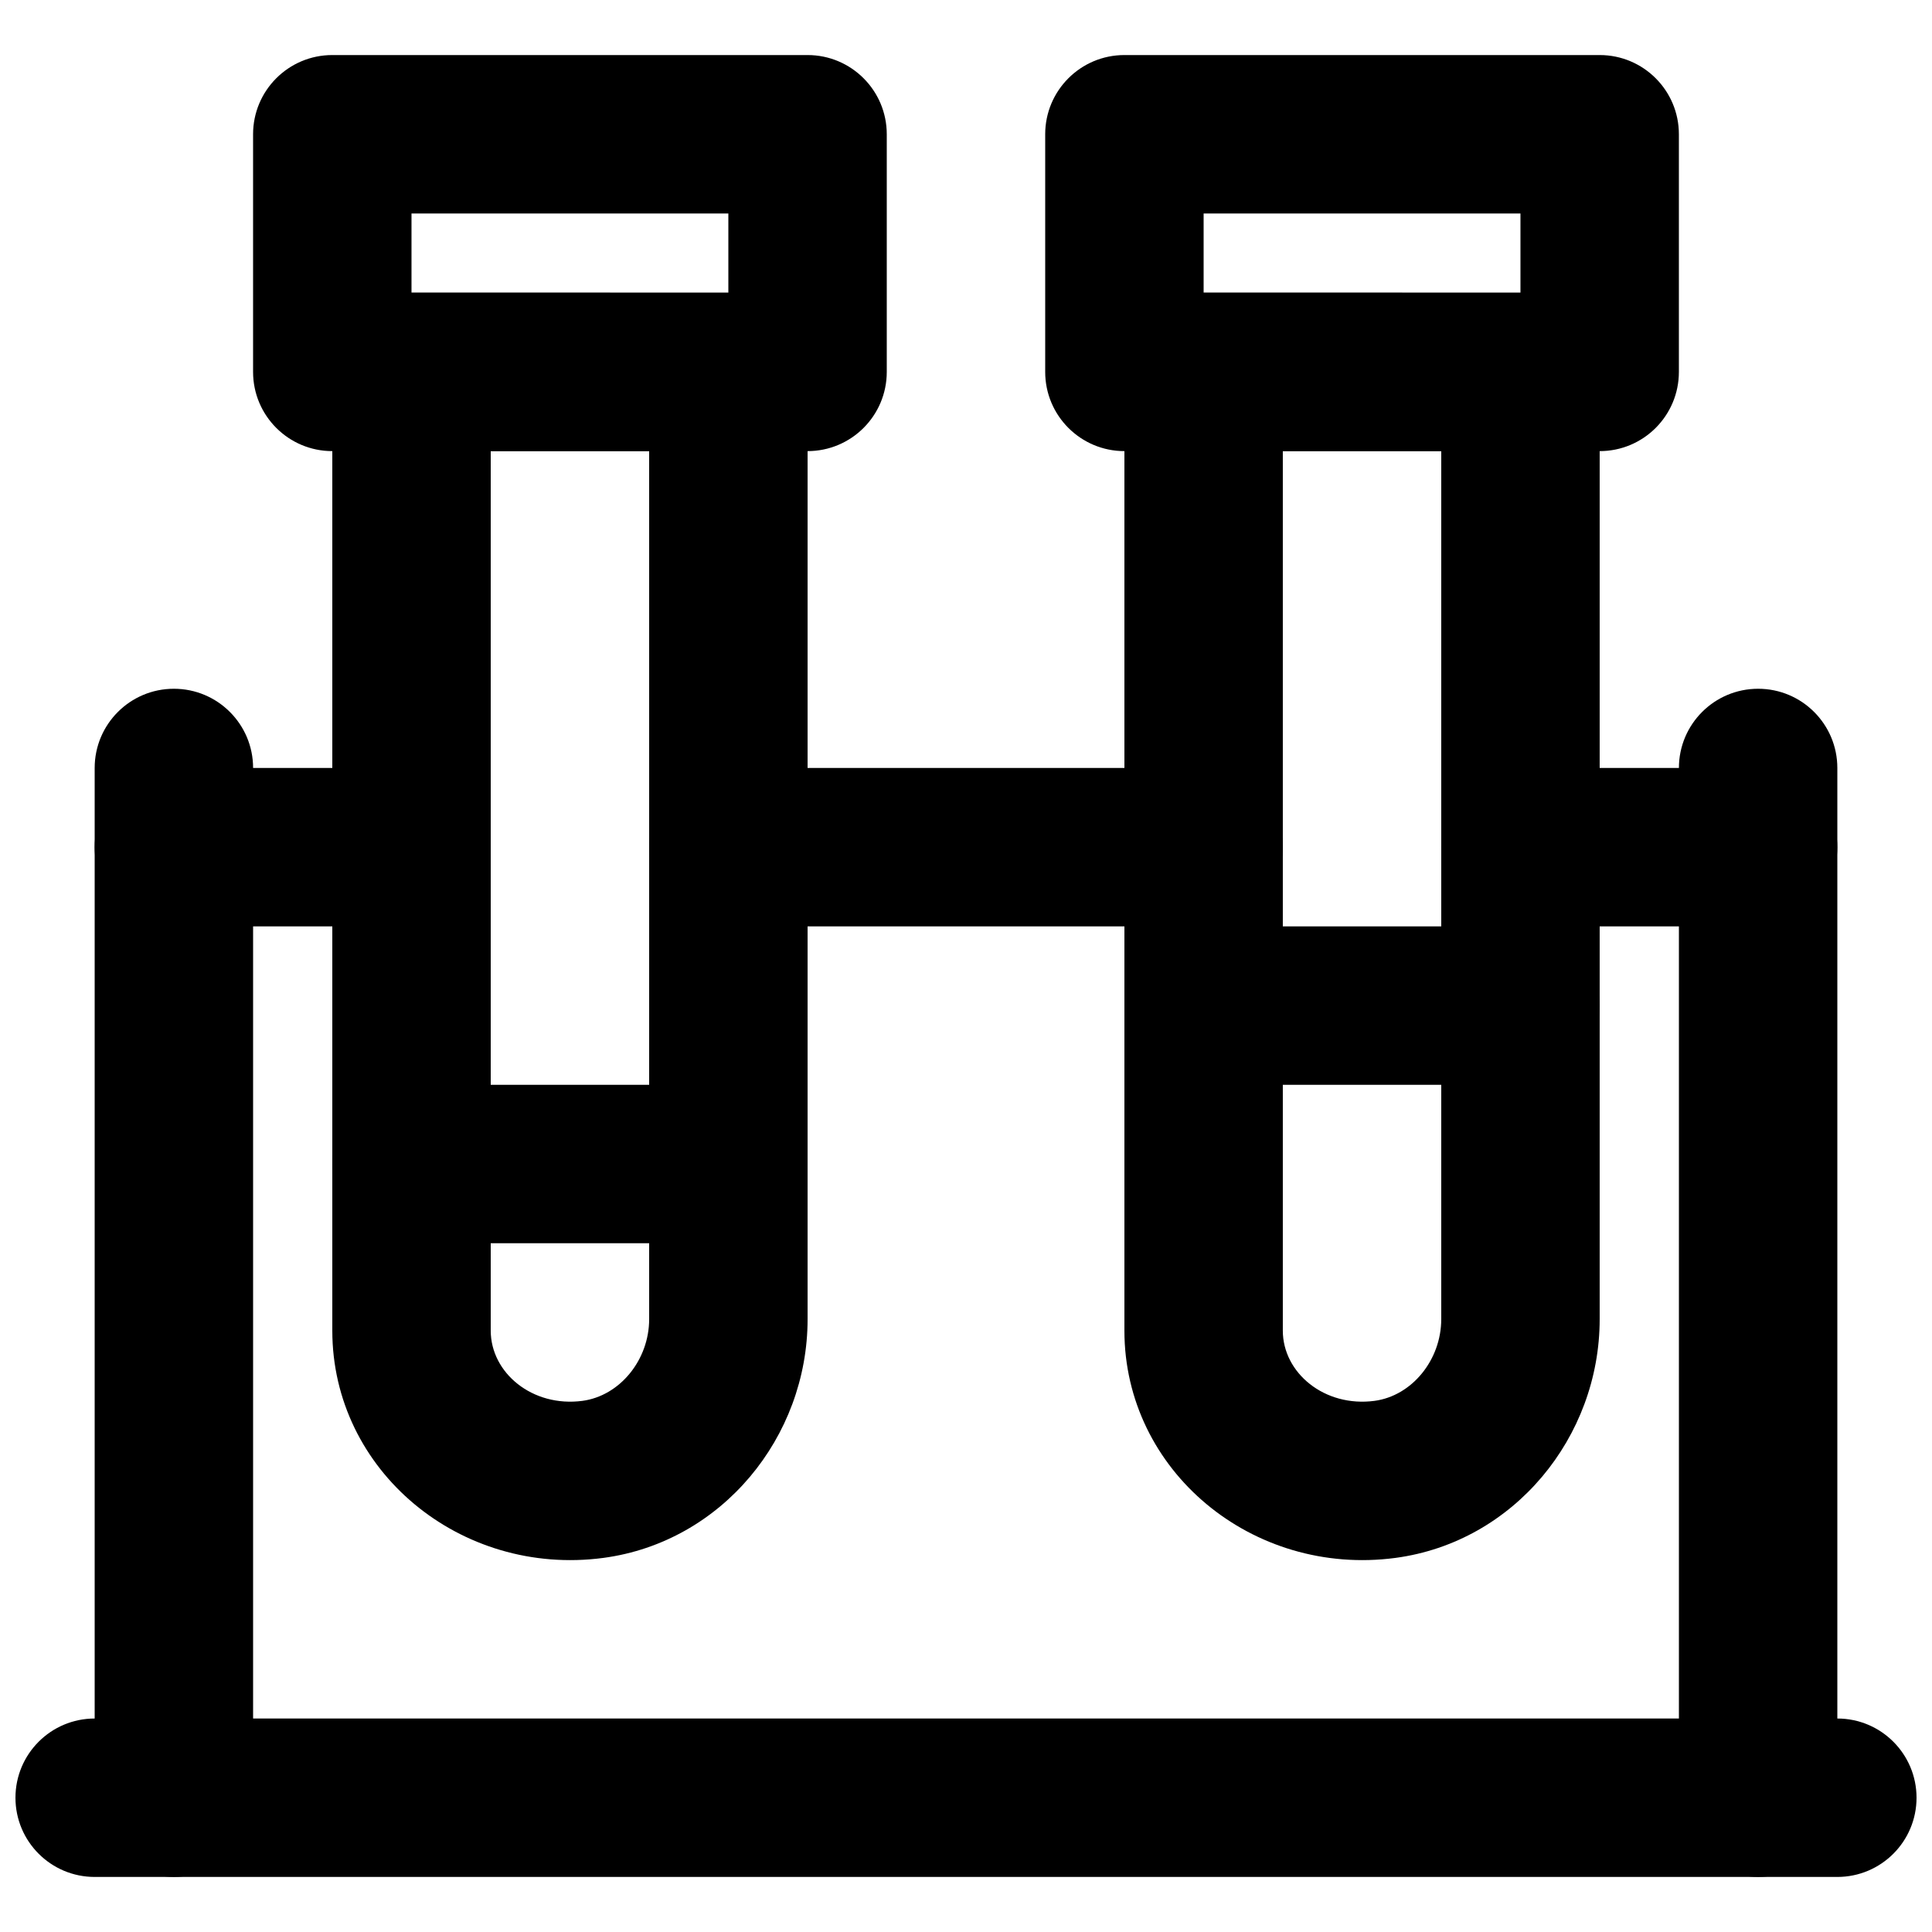
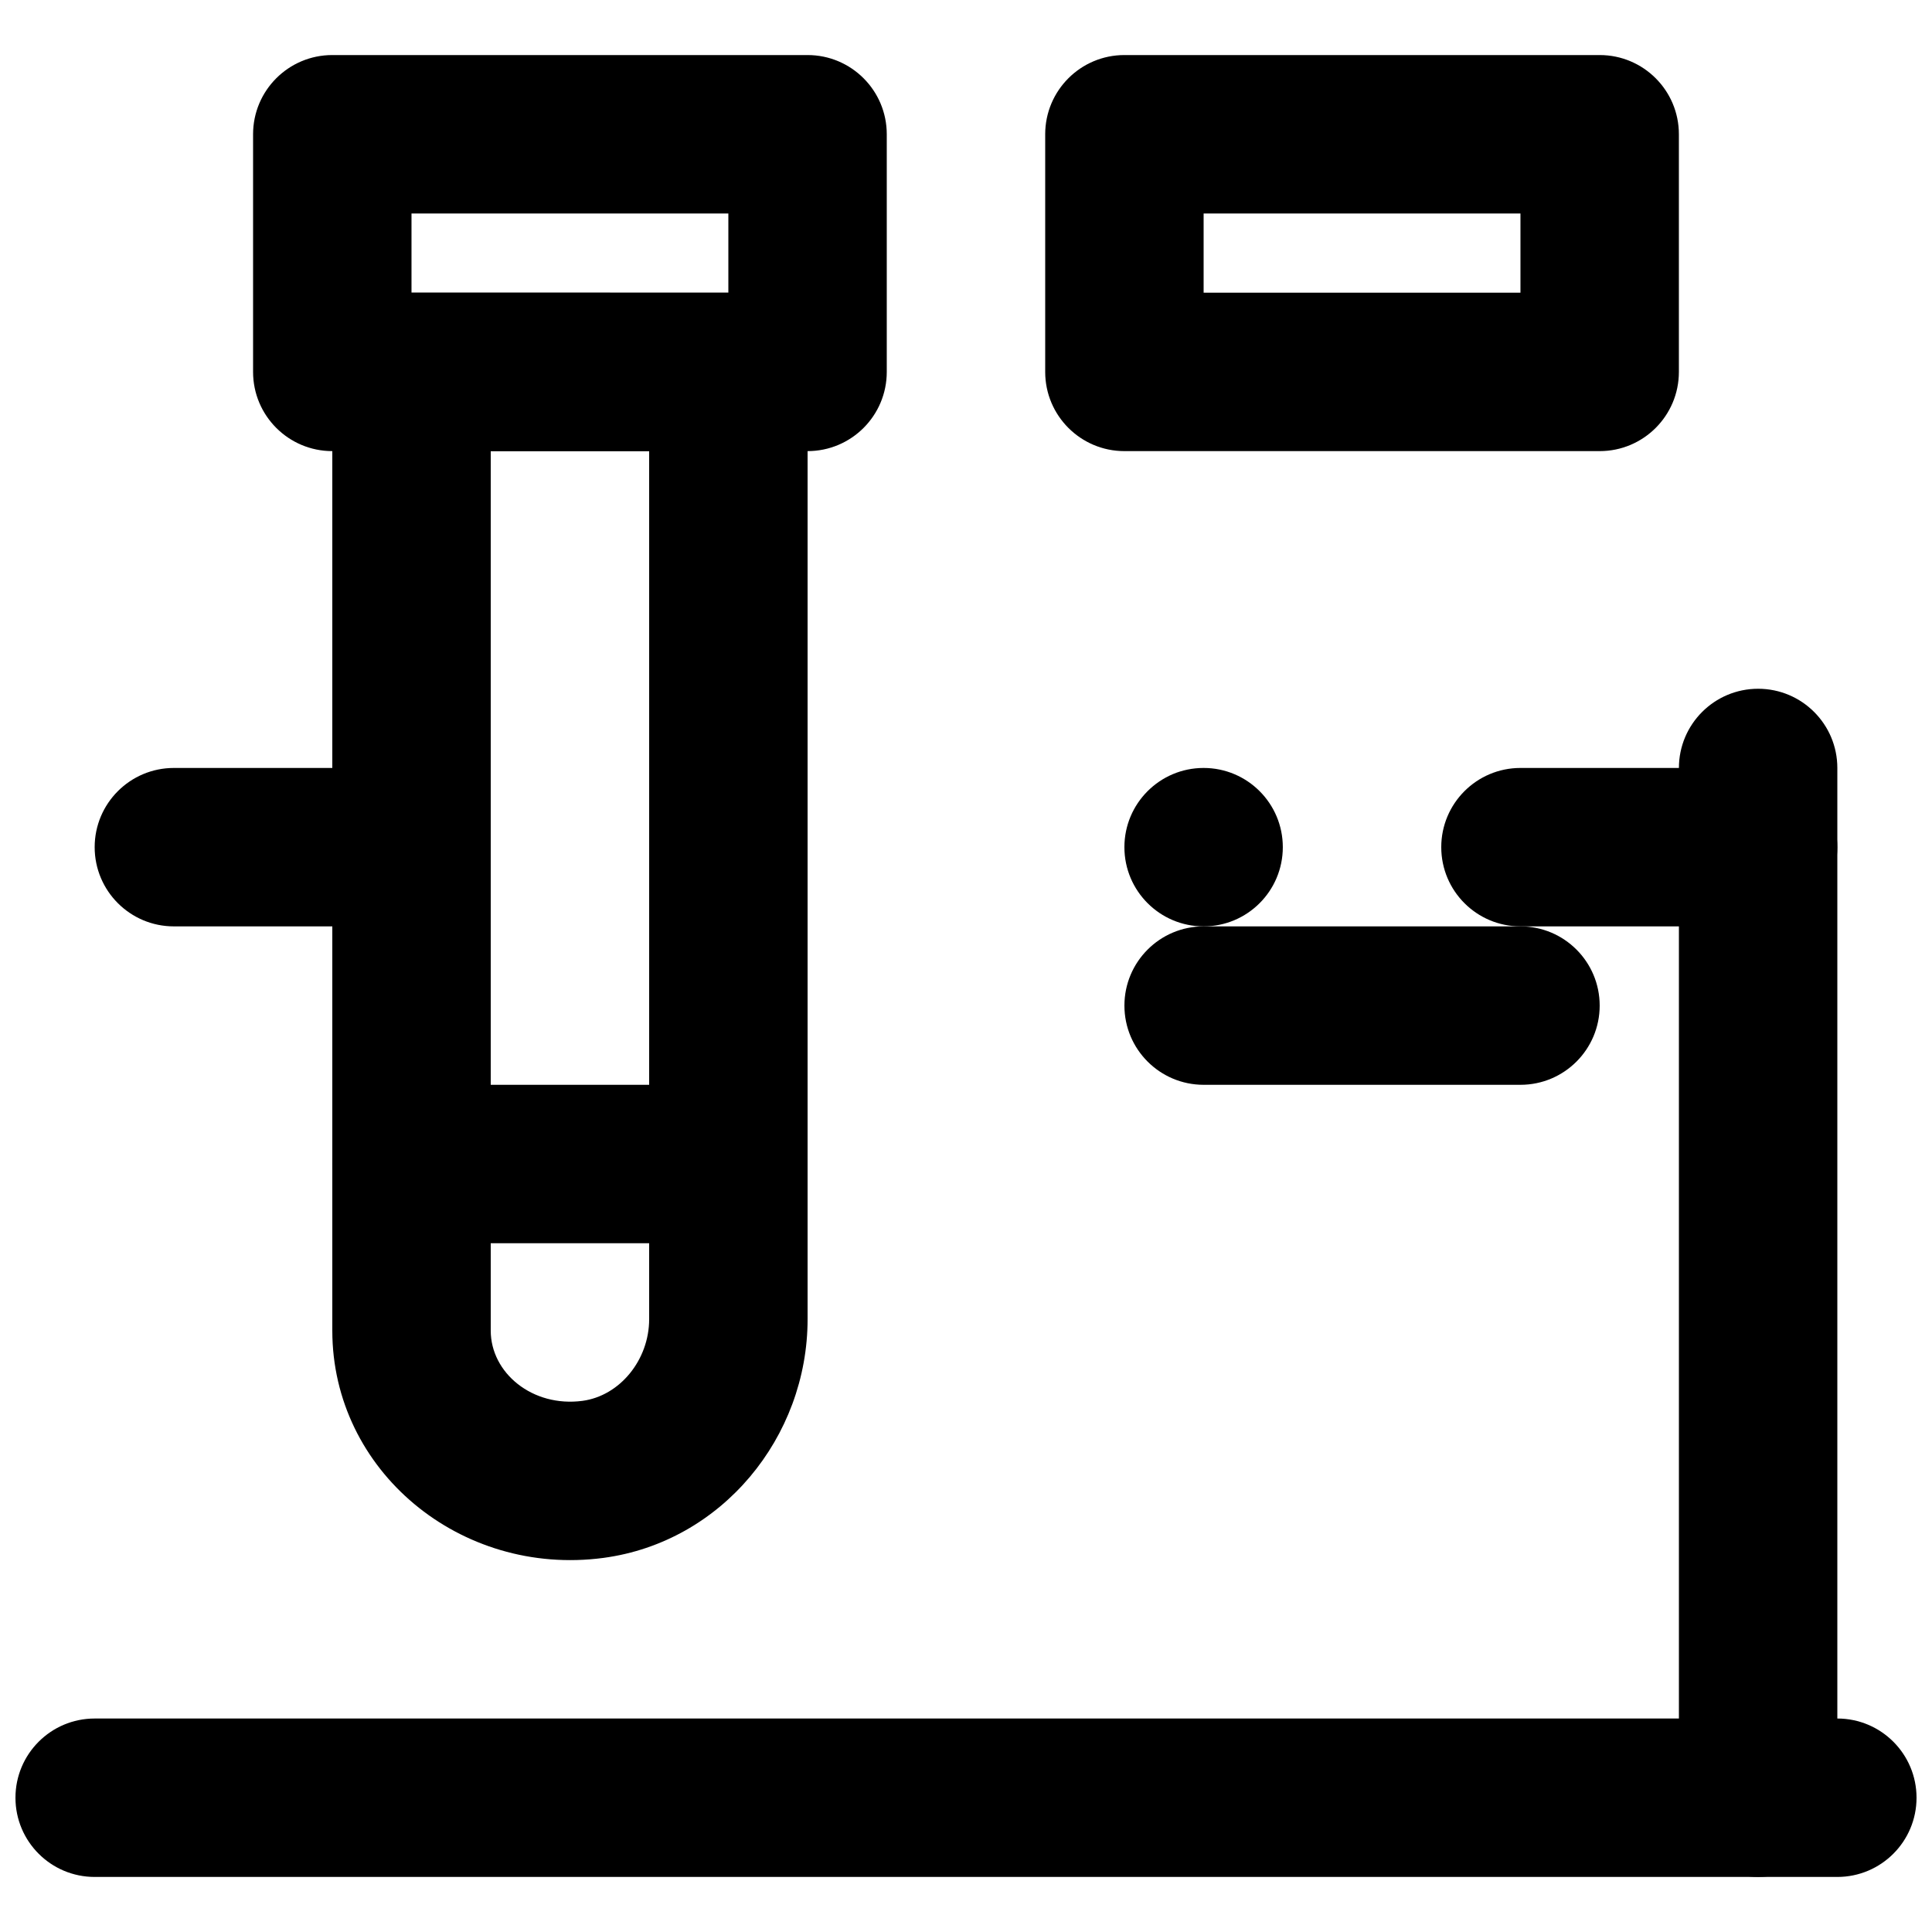
<svg xmlns="http://www.w3.org/2000/svg" width="800px" height="800px" version="1.1" viewBox="144 144 512 512">
  <defs>
    <clipPath id="a">
      <path d="m148.09 599h503.81v43h-503.81z" />
    </clipPath>
  </defs>
  <g clip-path="url(#a)">
    <path d="m169.09 641.41h461.82c11.594 0 20.992-9.398 20.992-20.992s-9.398-20.992-20.992-20.992h-461.82c-11.594 0-20.992 9.398-20.992 20.992s9.398 20.992 20.992 20.992z" fill-rule="evenodd" />
  </g>
-   <path d="m169.09 347.52v272.89c0 11.594 9.398 20.992 20.992 20.992s20.992-9.398 20.992-20.992v-272.89c0-11.594-9.398-20.992-20.992-20.992s-20.992 9.398-20.992 20.992z" fill-rule="evenodd" />
  <path d="m588.93 347.52v272.89c0 11.594 9.398 20.992 20.992 20.992s20.992-9.398 20.992-20.992v-272.89c0-11.594-9.398-20.992-20.992-20.992s-20.992 9.398-20.992 20.992z" fill-rule="evenodd" />
  <path d="m232.06 263.55h125.95c11.594 0 20.992-9.398 20.992-20.992v-62.977c0-11.594-9.398-20.992-20.992-20.992h-125.95c-11.594 0-20.992 9.398-20.992 20.992v62.977c0 11.594 9.398 20.992 20.992 20.992zm20.992-62.977h83.969v20.992h-83.969z" fill-rule="evenodd" />
  <path d="m337.02 431.49h-83.969c-11.594 0-20.992 9.398-20.992 20.992s9.398 20.992 20.992 20.992h83.969c11.594 0 20.992-9.398 20.992-20.992s-9.398-20.992-20.992-20.992z" fill-rule="evenodd" />
  <path d="m274.05 263.55h41.984v230.03c0 10.824-7.777 20.332-17.676 21.66-13.266 1.762-24.309-7.414-24.309-18.617zm-20.992-41.984c-11.594 0-20.992 9.398-20.992 20.992v254.07c0 37.113 33.891 65.277 71.852 60.23 31.379-4.211 54.102-31.988 54.102-63.273v-251.02c0-11.594-9.398-20.992-20.992-20.992z" fill-rule="evenodd" />
  <path d="m441.98 263.55h125.95c11.594 0 20.992-9.398 20.992-20.992v-62.977c0-11.594-9.398-20.992-20.992-20.992h-125.95c-11.594 0-20.992 9.398-20.992 20.992v62.977c0 11.594 9.398 20.992 20.992 20.992zm20.992-62.977h83.965v20.992h-83.965z" fill-rule="evenodd" />
  <path d="m546.94 389.5h-83.965c-11.594 0-20.992 9.398-20.992 20.992s9.398 20.992 20.992 20.992h83.965c11.594 0 20.992-9.398 20.992-20.992s-9.398-20.992-20.992-20.992z" fill-rule="evenodd" />
-   <path d="m483.96 263.55h41.984v230.03c0 10.824-7.773 20.332-17.676 21.66-13.262 1.762-24.309-7.414-24.309-18.617zm-20.988-41.984c-11.594 0-20.992 9.398-20.992 20.992v254.07c0 37.113 33.891 65.277 71.848 60.23 31.383-4.211 54.102-31.988 54.102-63.273v-251.02c0-11.594-9.398-20.992-20.992-20.992z" fill-rule="evenodd" />
  <path d="m190.08 389.5h62.977c11.594 0 20.992-9.398 20.992-20.992s-9.398-20.992-20.992-20.992h-62.977c-11.594 0-20.992 9.398-20.992 20.992s9.398 20.992 20.992 20.992z" fill-rule="evenodd" />
-   <path d="m337.02 389.5h125.95c11.59 0 20.988-9.398 20.988-20.992s-9.398-20.992-20.988-20.992h-125.95c-11.594 0-20.992 9.398-20.992 20.992s9.398 20.992 20.992 20.992z" fill-rule="evenodd" />
+   <path d="m337.02 389.5h125.95c11.59 0 20.988-9.398 20.988-20.992s-9.398-20.992-20.988-20.992c-11.594 0-20.992 9.398-20.992 20.992s9.398 20.992 20.992 20.992z" fill-rule="evenodd" />
  <path d="m546.94 389.5h62.977c11.594 0 20.992-9.398 20.992-20.992s-9.398-20.992-20.992-20.992h-62.977c-11.594 0-20.992 9.398-20.992 20.992s9.398 20.992 20.992 20.992z" fill-rule="evenodd" />
</svg>